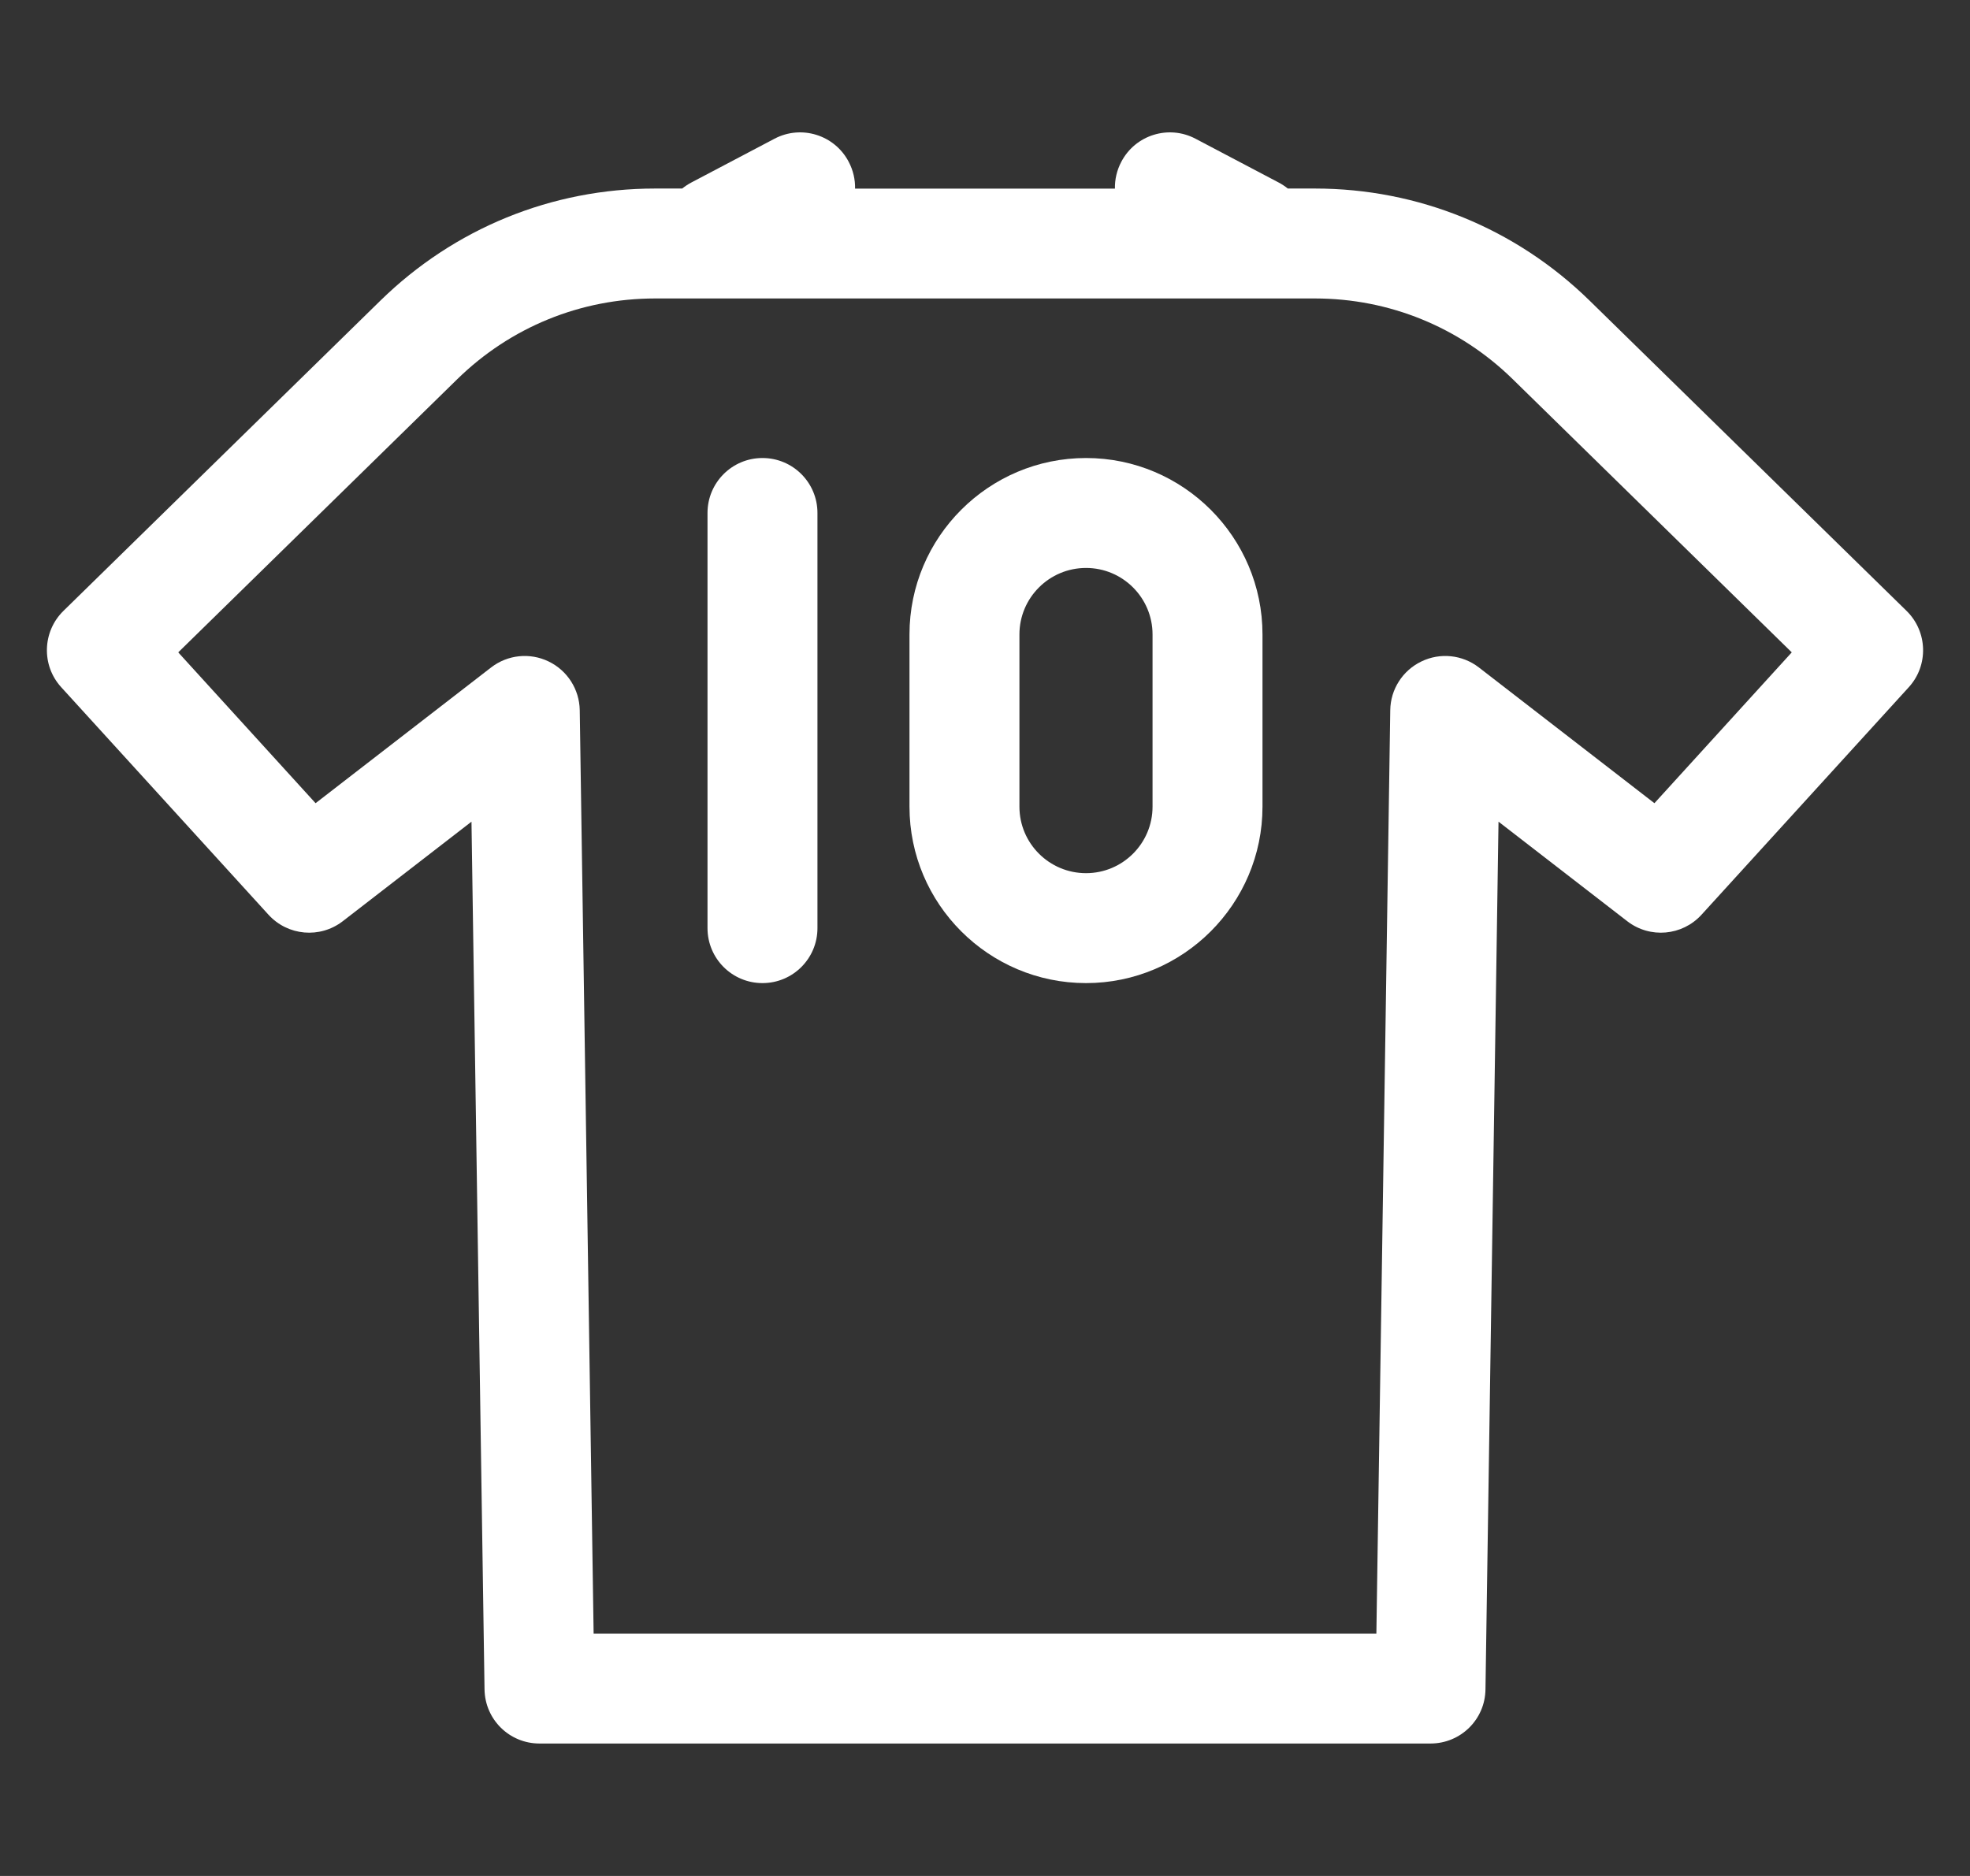
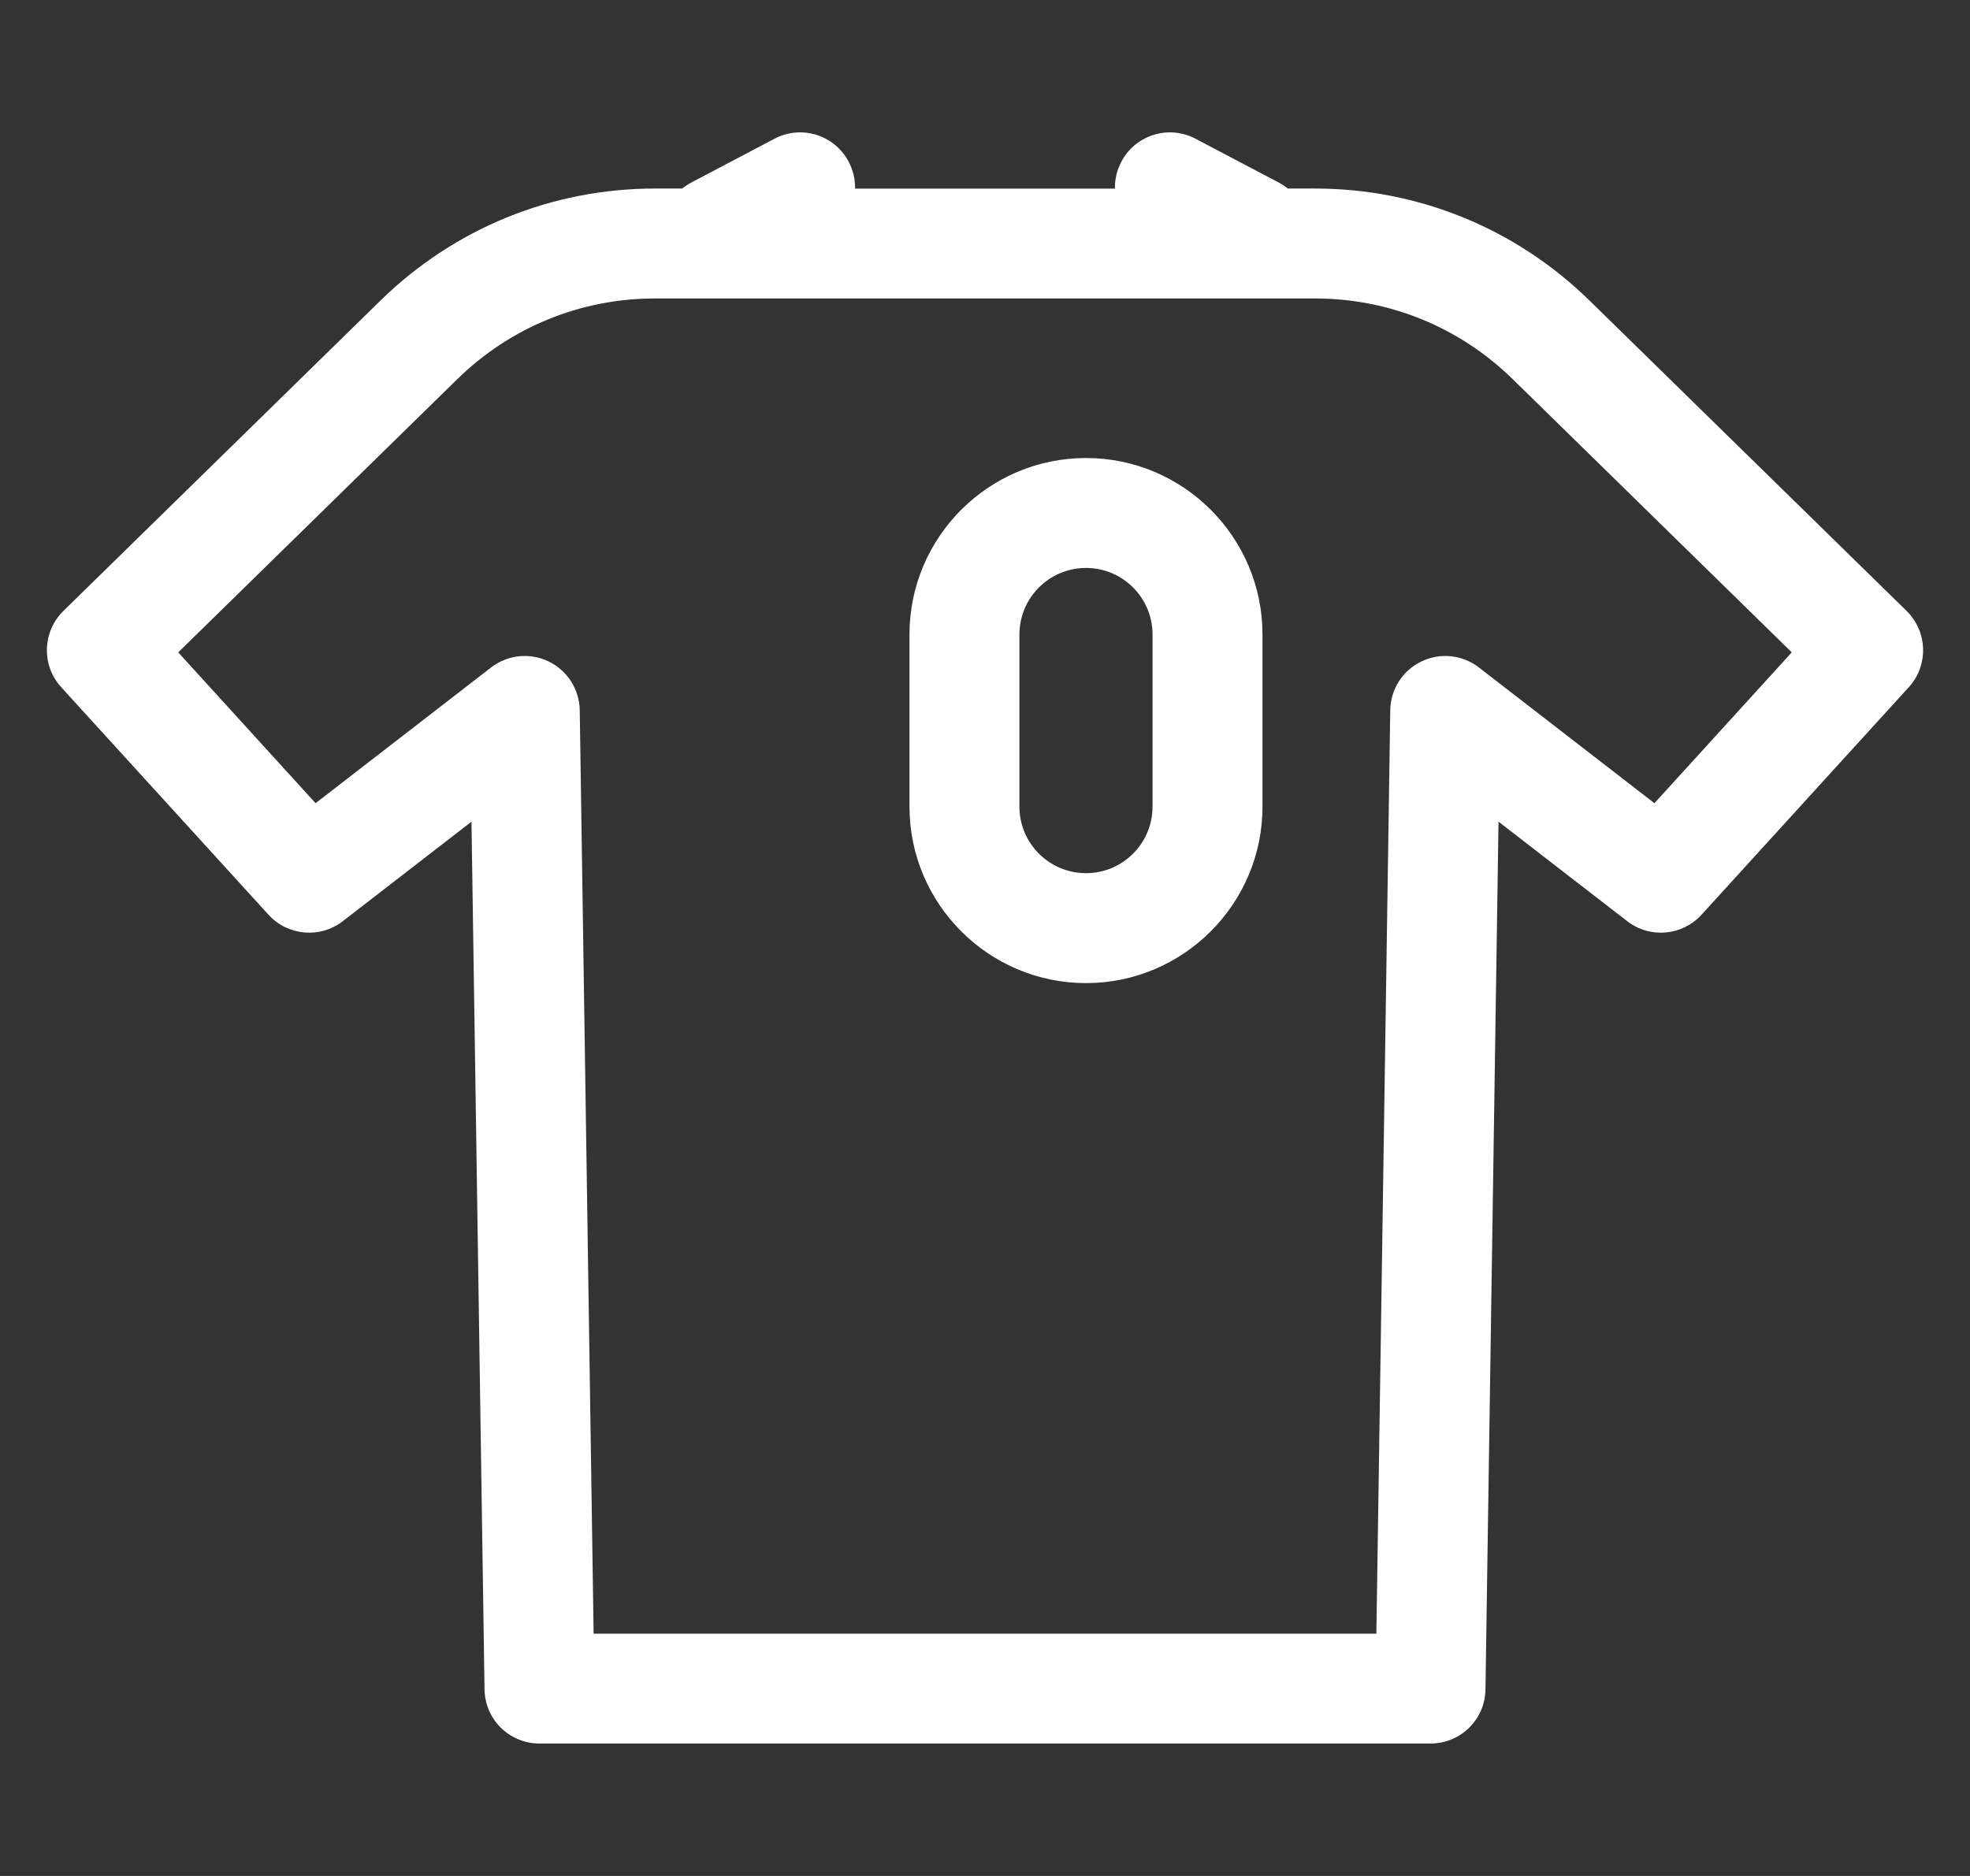
<svg xmlns="http://www.w3.org/2000/svg" width="21" height="20" viewBox="0 0 21 20" fill="none">
  <rect x="0" y="0" width="21" height="20" fill="#333333" stroke="none" />
  <g id="tshirt 1" clip-path="url(#clip0_8687_215911)">
    <g id="Group">
      <g id="Group_2">
        <path id="Vector" d="M20.324 6.513L16.945 3.205C16.158 2.435 15.118 2.01 14.017 2.01H13.728C13.698 1.986 13.665 1.964 13.629 1.945L12.744 1.479C12.458 1.328 12.103 1.438 11.953 1.725C11.905 1.816 11.883 1.914 11.885 2.011H9.115C9.117 1.914 9.095 1.816 9.047 1.725C8.897 1.438 8.542 1.328 8.256 1.479L7.371 1.945C7.335 1.964 7.302 1.986 7.272 2.01H6.983C5.881 2.01 4.842 2.435 4.055 3.205L0.676 6.513C0.451 6.734 0.44 7.094 0.653 7.327L2.862 9.752C3.068 9.978 3.412 10.008 3.654 9.821L5.026 8.76L5.165 18.011C5.17 18.332 5.43 18.588 5.751 18.588H15.249C15.57 18.588 15.831 18.332 15.835 18.011L15.974 8.76L17.346 9.821C17.588 10.008 17.932 9.978 18.138 9.752L20.347 7.327C20.56 7.094 20.549 6.734 20.324 6.513ZM17.636 8.563L15.765 7.116C15.589 6.98 15.352 6.955 15.152 7.052C14.952 7.148 14.823 7.349 14.82 7.571L14.672 17.417H6.328L6.18 7.571C6.176 7.349 6.048 7.148 5.848 7.052C5.648 6.955 5.411 6.98 5.235 7.116L3.364 8.563L1.9 6.955L4.875 4.042C5.441 3.488 6.19 3.182 6.983 3.182H14.017C14.81 3.182 15.559 3.488 16.125 4.042L19.1 6.955L17.636 8.563Z" fill="white" />
      </g>
    </g>
    <g id="Group_3">
      <g id="Group_4">
-         <path id="Vector_2" d="M8.128 4.883C7.804 4.883 7.542 5.145 7.542 5.469V9.895C7.542 10.219 7.804 10.481 8.128 10.481C8.452 10.481 8.714 10.219 8.714 9.895V5.469C8.714 5.145 8.452 4.883 8.128 4.883Z" fill="white" />
-       </g>
+         </g>
    </g>
    <g id="Group_5">
      <g id="Group_6">
        <path id="Vector_3" d="M11.577 4.883C10.539 4.883 9.695 5.727 9.695 6.764V8.6C9.695 9.637 10.539 10.481 11.577 10.481C12.614 10.481 13.458 9.637 13.458 8.6V6.764C13.458 5.727 12.614 4.883 11.577 4.883ZM12.286 8.6C12.286 8.991 11.968 9.309 11.577 9.309C11.185 9.309 10.867 8.991 10.867 8.6V6.764C10.867 6.373 11.185 6.055 11.577 6.055C11.968 6.055 12.286 6.373 12.286 6.764V8.6Z" fill="white" />
      </g>
    </g>
  </g>
  <defs>
    <clipPath id="clip0_8687_215911">
      <rect width="20" height="20" fill="white" transform="translate(0.5)" />
    </clipPath>
  </defs>
</svg>